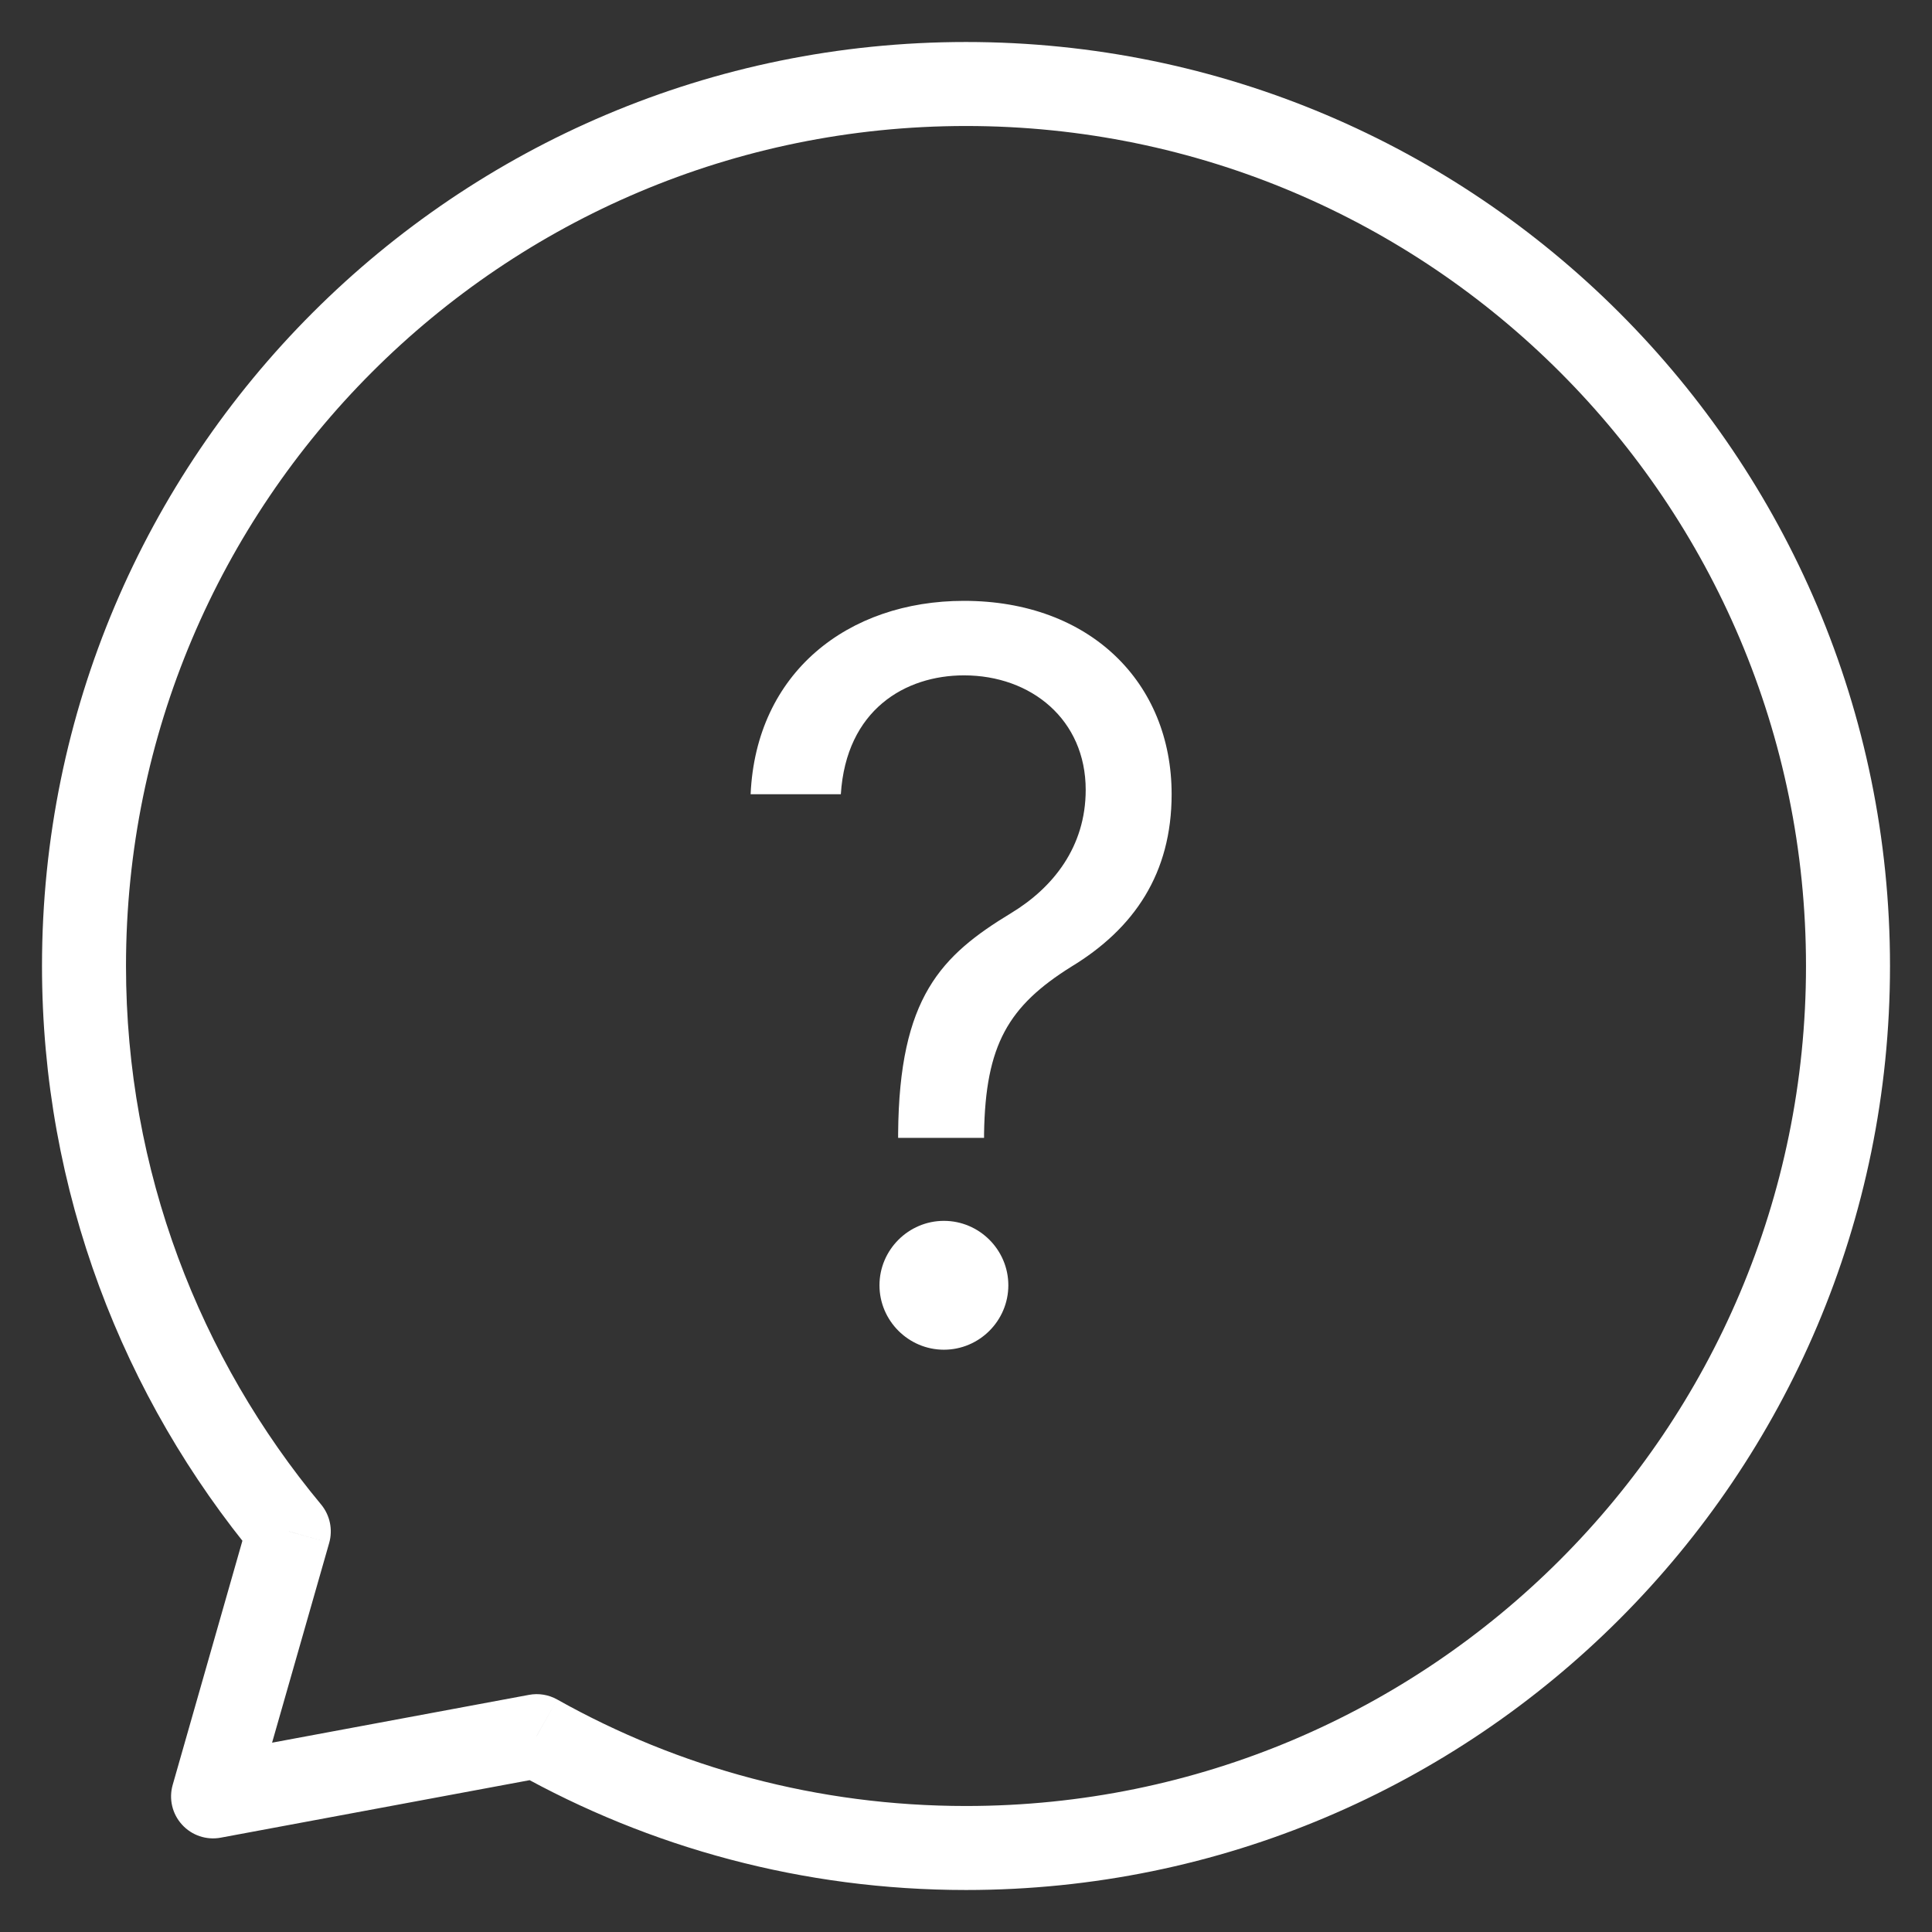
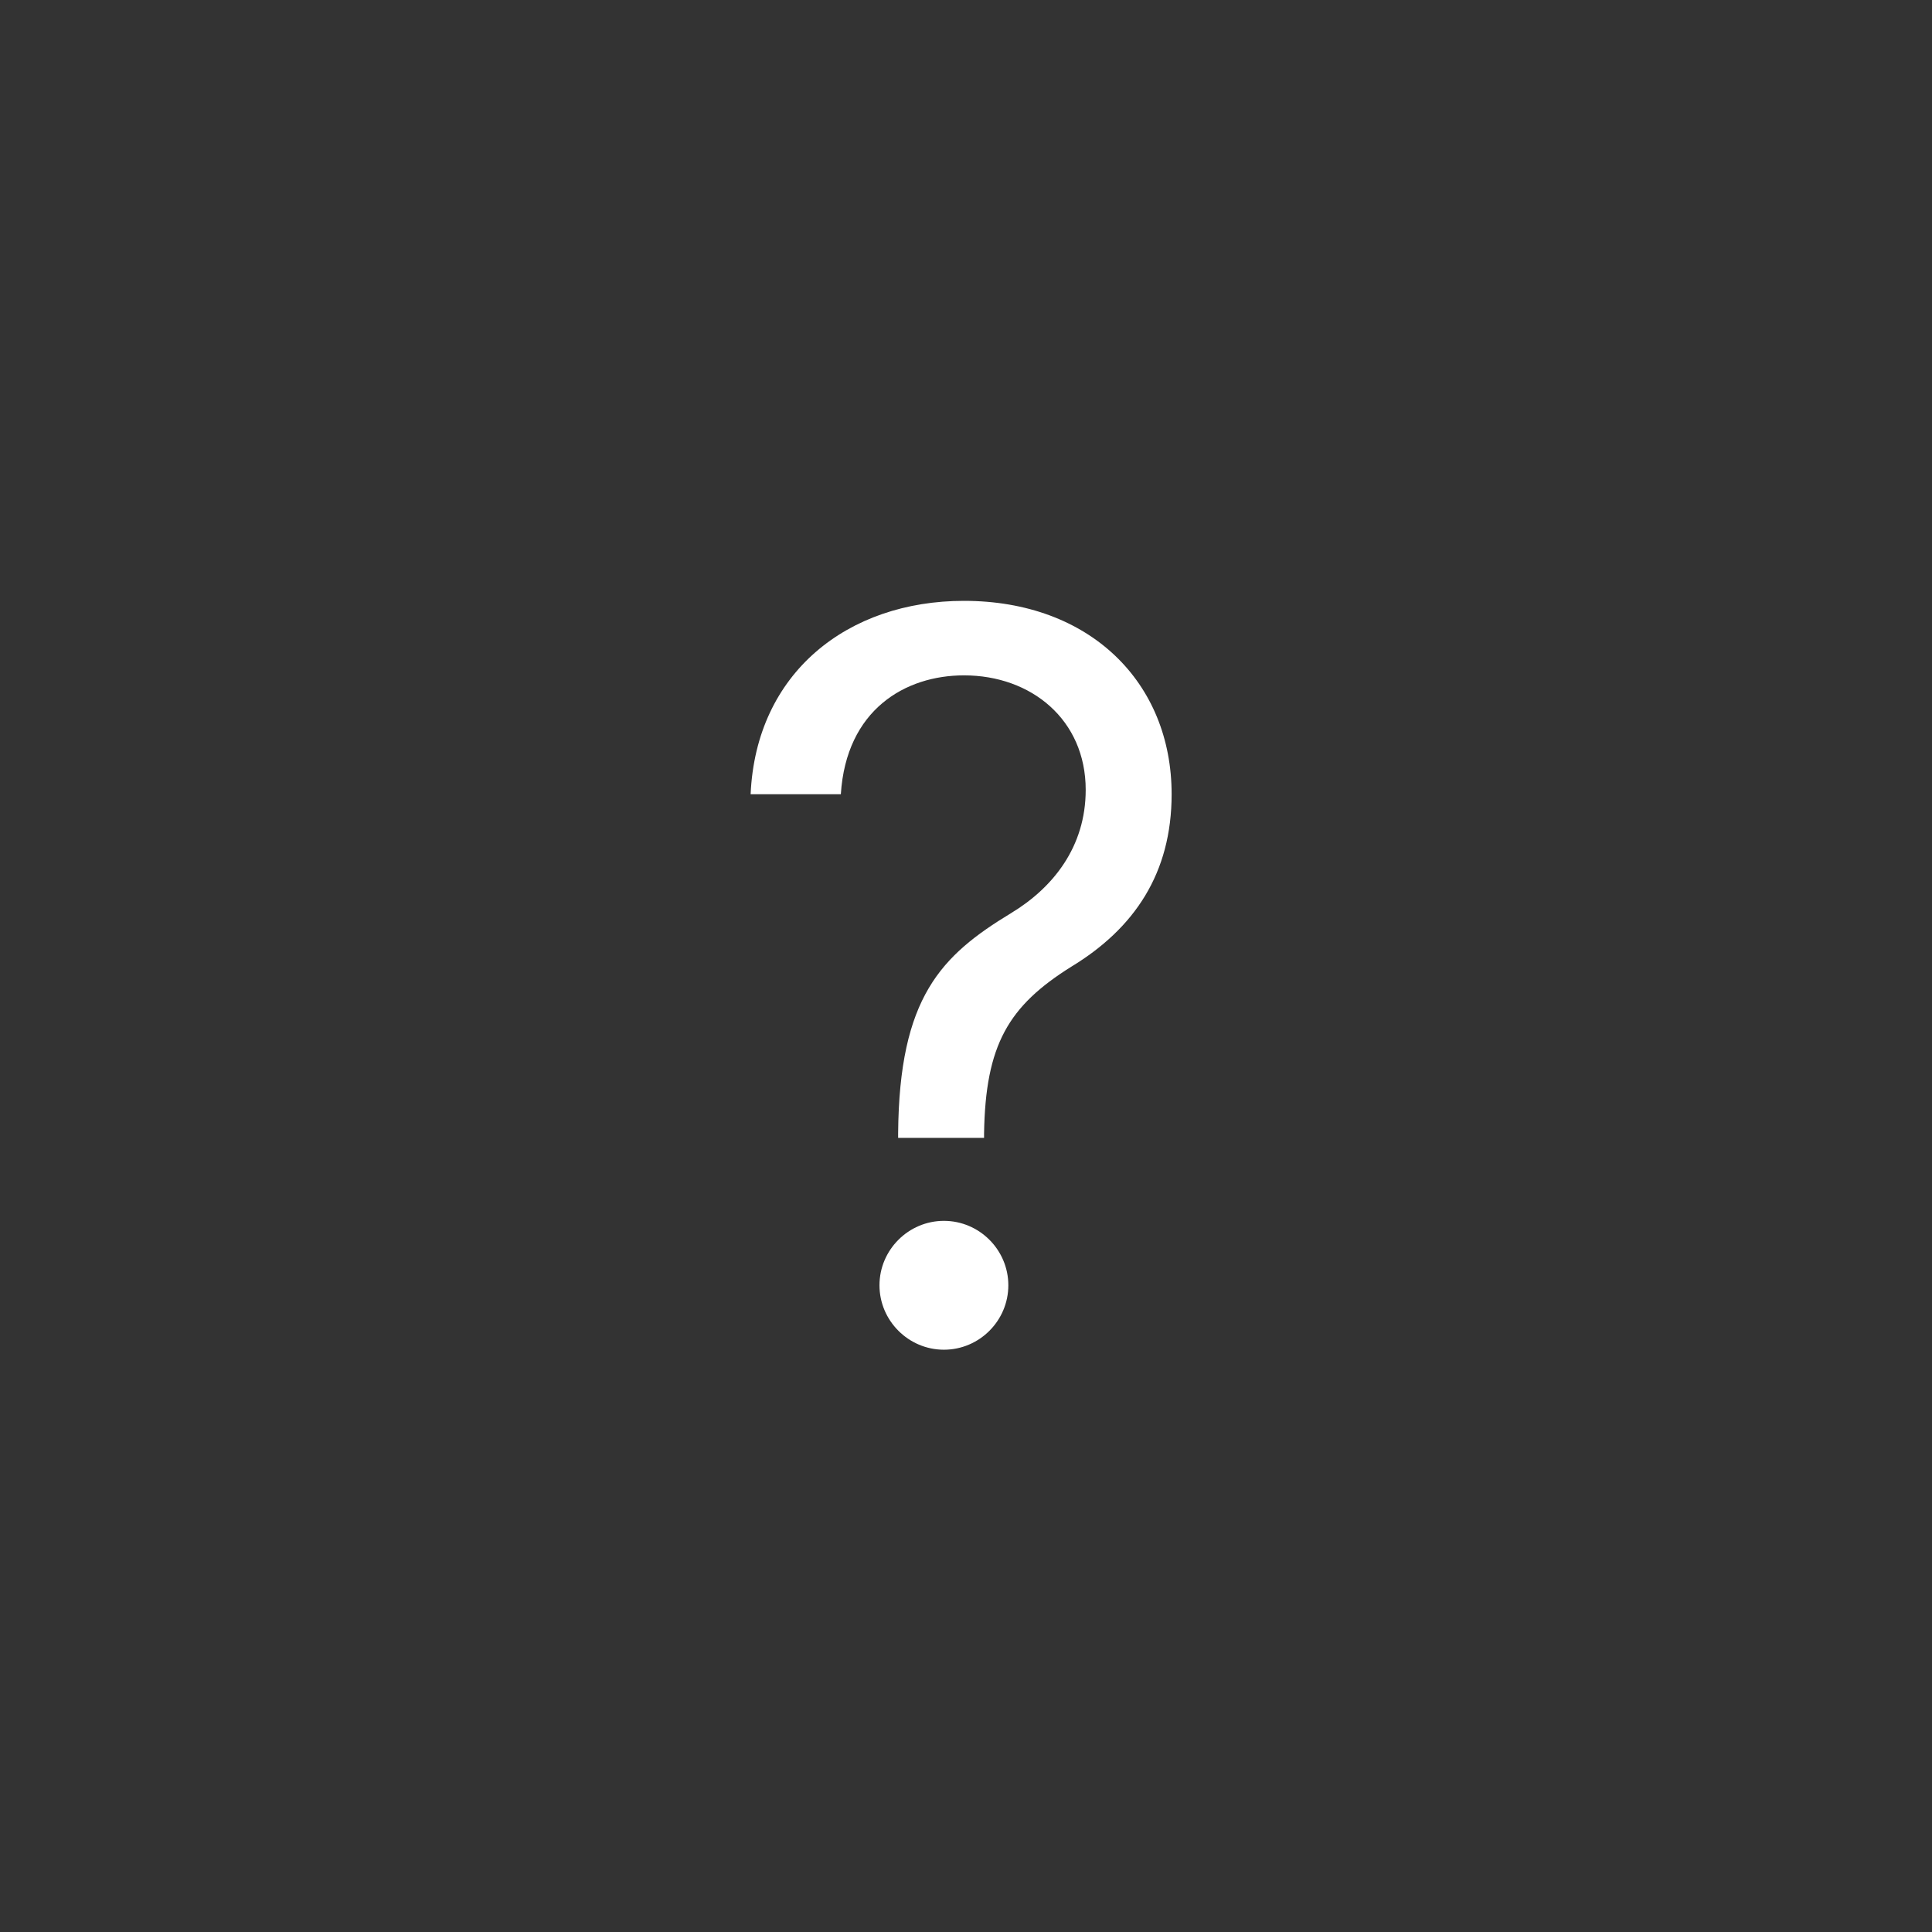
<svg xmlns="http://www.w3.org/2000/svg" width="23" height="23" viewBox="0 0 23 23" fill="none">
  <rect x="0" y="0" width="23" height="23" fill="#333333" stroke="none" />
-   <path d="M6.388 20.668L6.633 20.232C6.531 20.175 6.412 20.155 6.297 20.177L6.388 20.668ZM2.537 21.385L2.056 21.248C2.008 21.415 2.05 21.594 2.167 21.722C2.283 21.85 2.458 21.909 2.628 21.877L2.537 21.385ZM3.438 18.23L3.919 18.368C3.964 18.209 3.928 18.038 3.823 17.911L3.438 18.23ZM11.5 21.5C9.734 21.5 8.076 21.042 6.633 20.232L6.144 21.104C7.733 21.995 9.558 22.5 11.5 22.5V21.5ZM6.297 20.177L2.445 20.894L2.628 21.877L6.48 21.16L6.297 20.177ZM3.017 21.523L3.919 18.368L2.957 18.093L2.056 21.248L3.017 21.523ZM3.823 17.911C2.378 16.173 1.5 13.939 1.5 11.5H0.5C0.5 14.183 1.466 16.641 3.054 18.55L3.823 17.911ZM1.5 11.5C1.5 5.978 5.978 1.5 11.5 1.5V0.5C5.426 0.5 0.5 5.426 0.5 11.5H1.5ZM11.5 1.5C17.022 1.5 21.5 5.978 21.5 11.5H22.5C22.5 5.426 17.574 0.5 11.5 0.5V1.5ZM21.5 11.5C21.5 17.022 17.022 21.5 11.5 21.5V22.5C17.574 22.5 22.5 17.574 22.5 11.5H21.5Z" fill="white" />
  <path d="M10.692 13.546H11.715V13.494C11.732 12.438 12.004 11.977 12.754 11.508C13.504 11.053 13.948 10.396 13.948 9.455C13.948 8.125 12.976 7.153 11.476 7.153C10.095 7.153 9 8.006 8.936 9.455H10.01C10.074 8.449 10.777 8.04 11.476 8.04C12.277 8.04 12.925 8.568 12.925 9.403C12.925 10.081 12.537 10.567 12.039 10.869C11.203 11.376 10.705 11.871 10.692 13.494V13.546ZM11.237 16.068C11.659 16.068 12.004 15.723 12.004 15.301C12.004 14.879 11.659 14.534 11.237 14.534C10.816 14.534 10.47 14.879 10.47 15.301C10.47 15.723 10.816 16.068 11.237 16.068Z" fill="white" />
</svg>